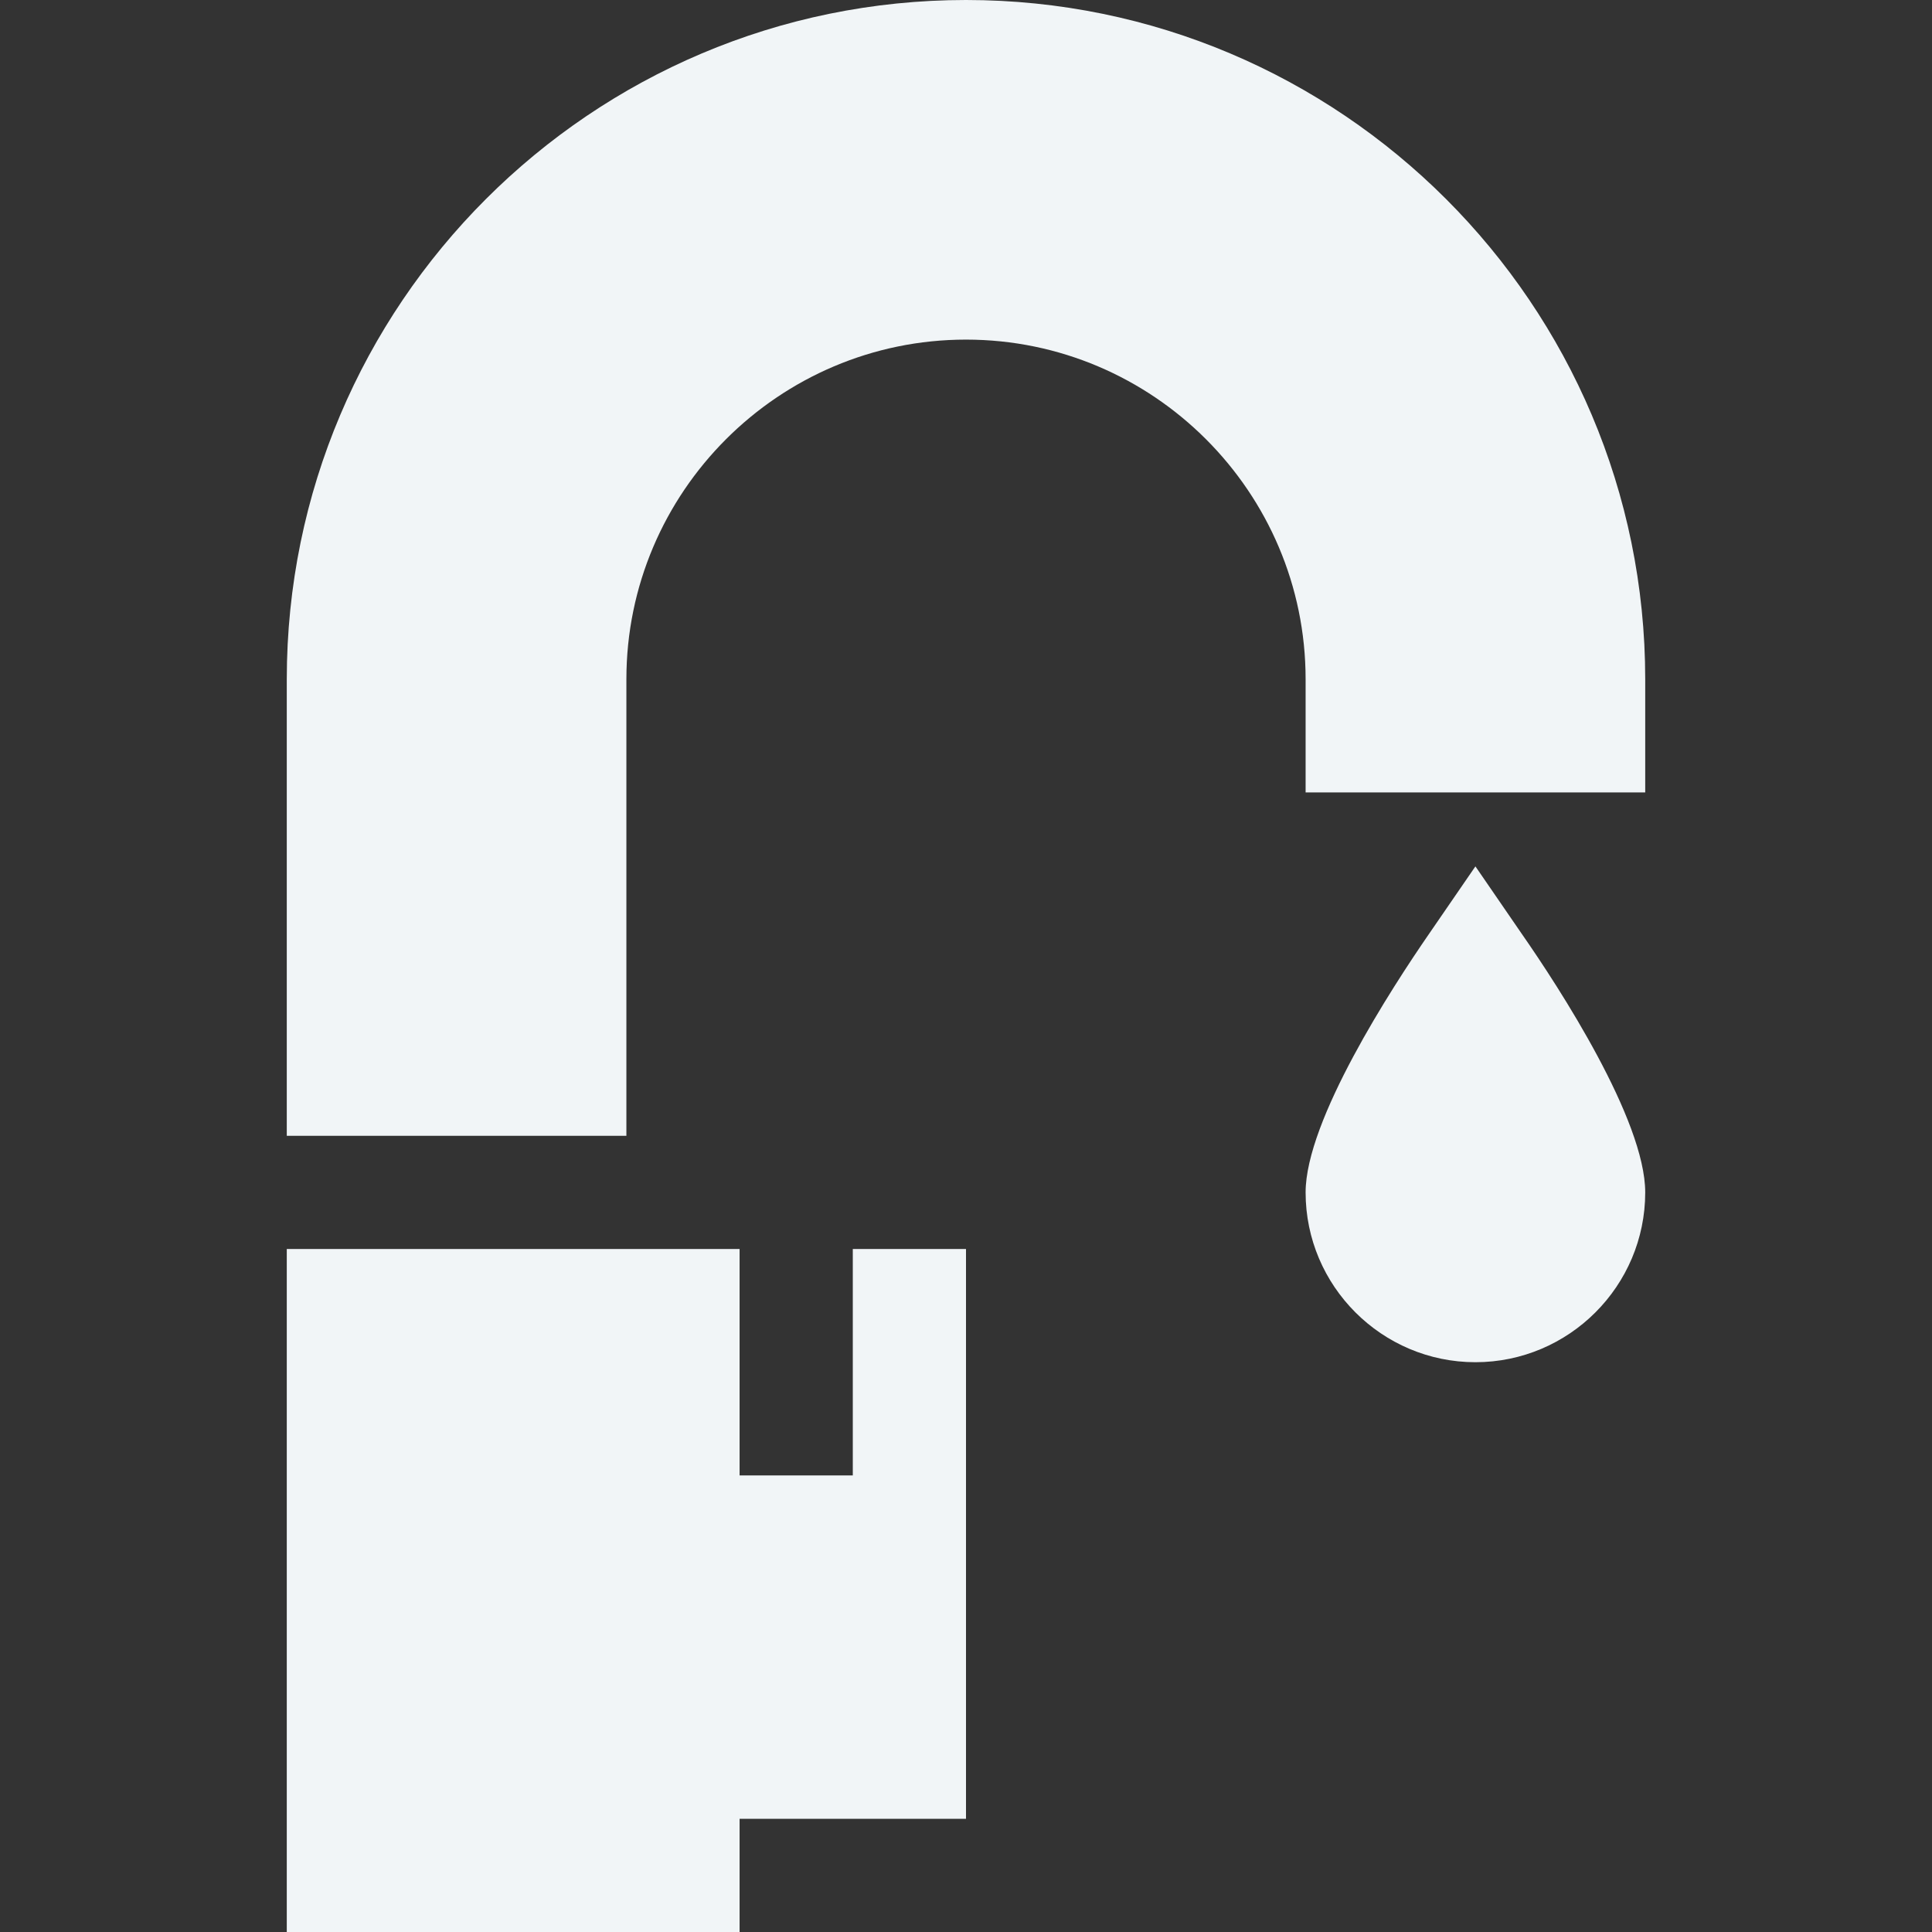
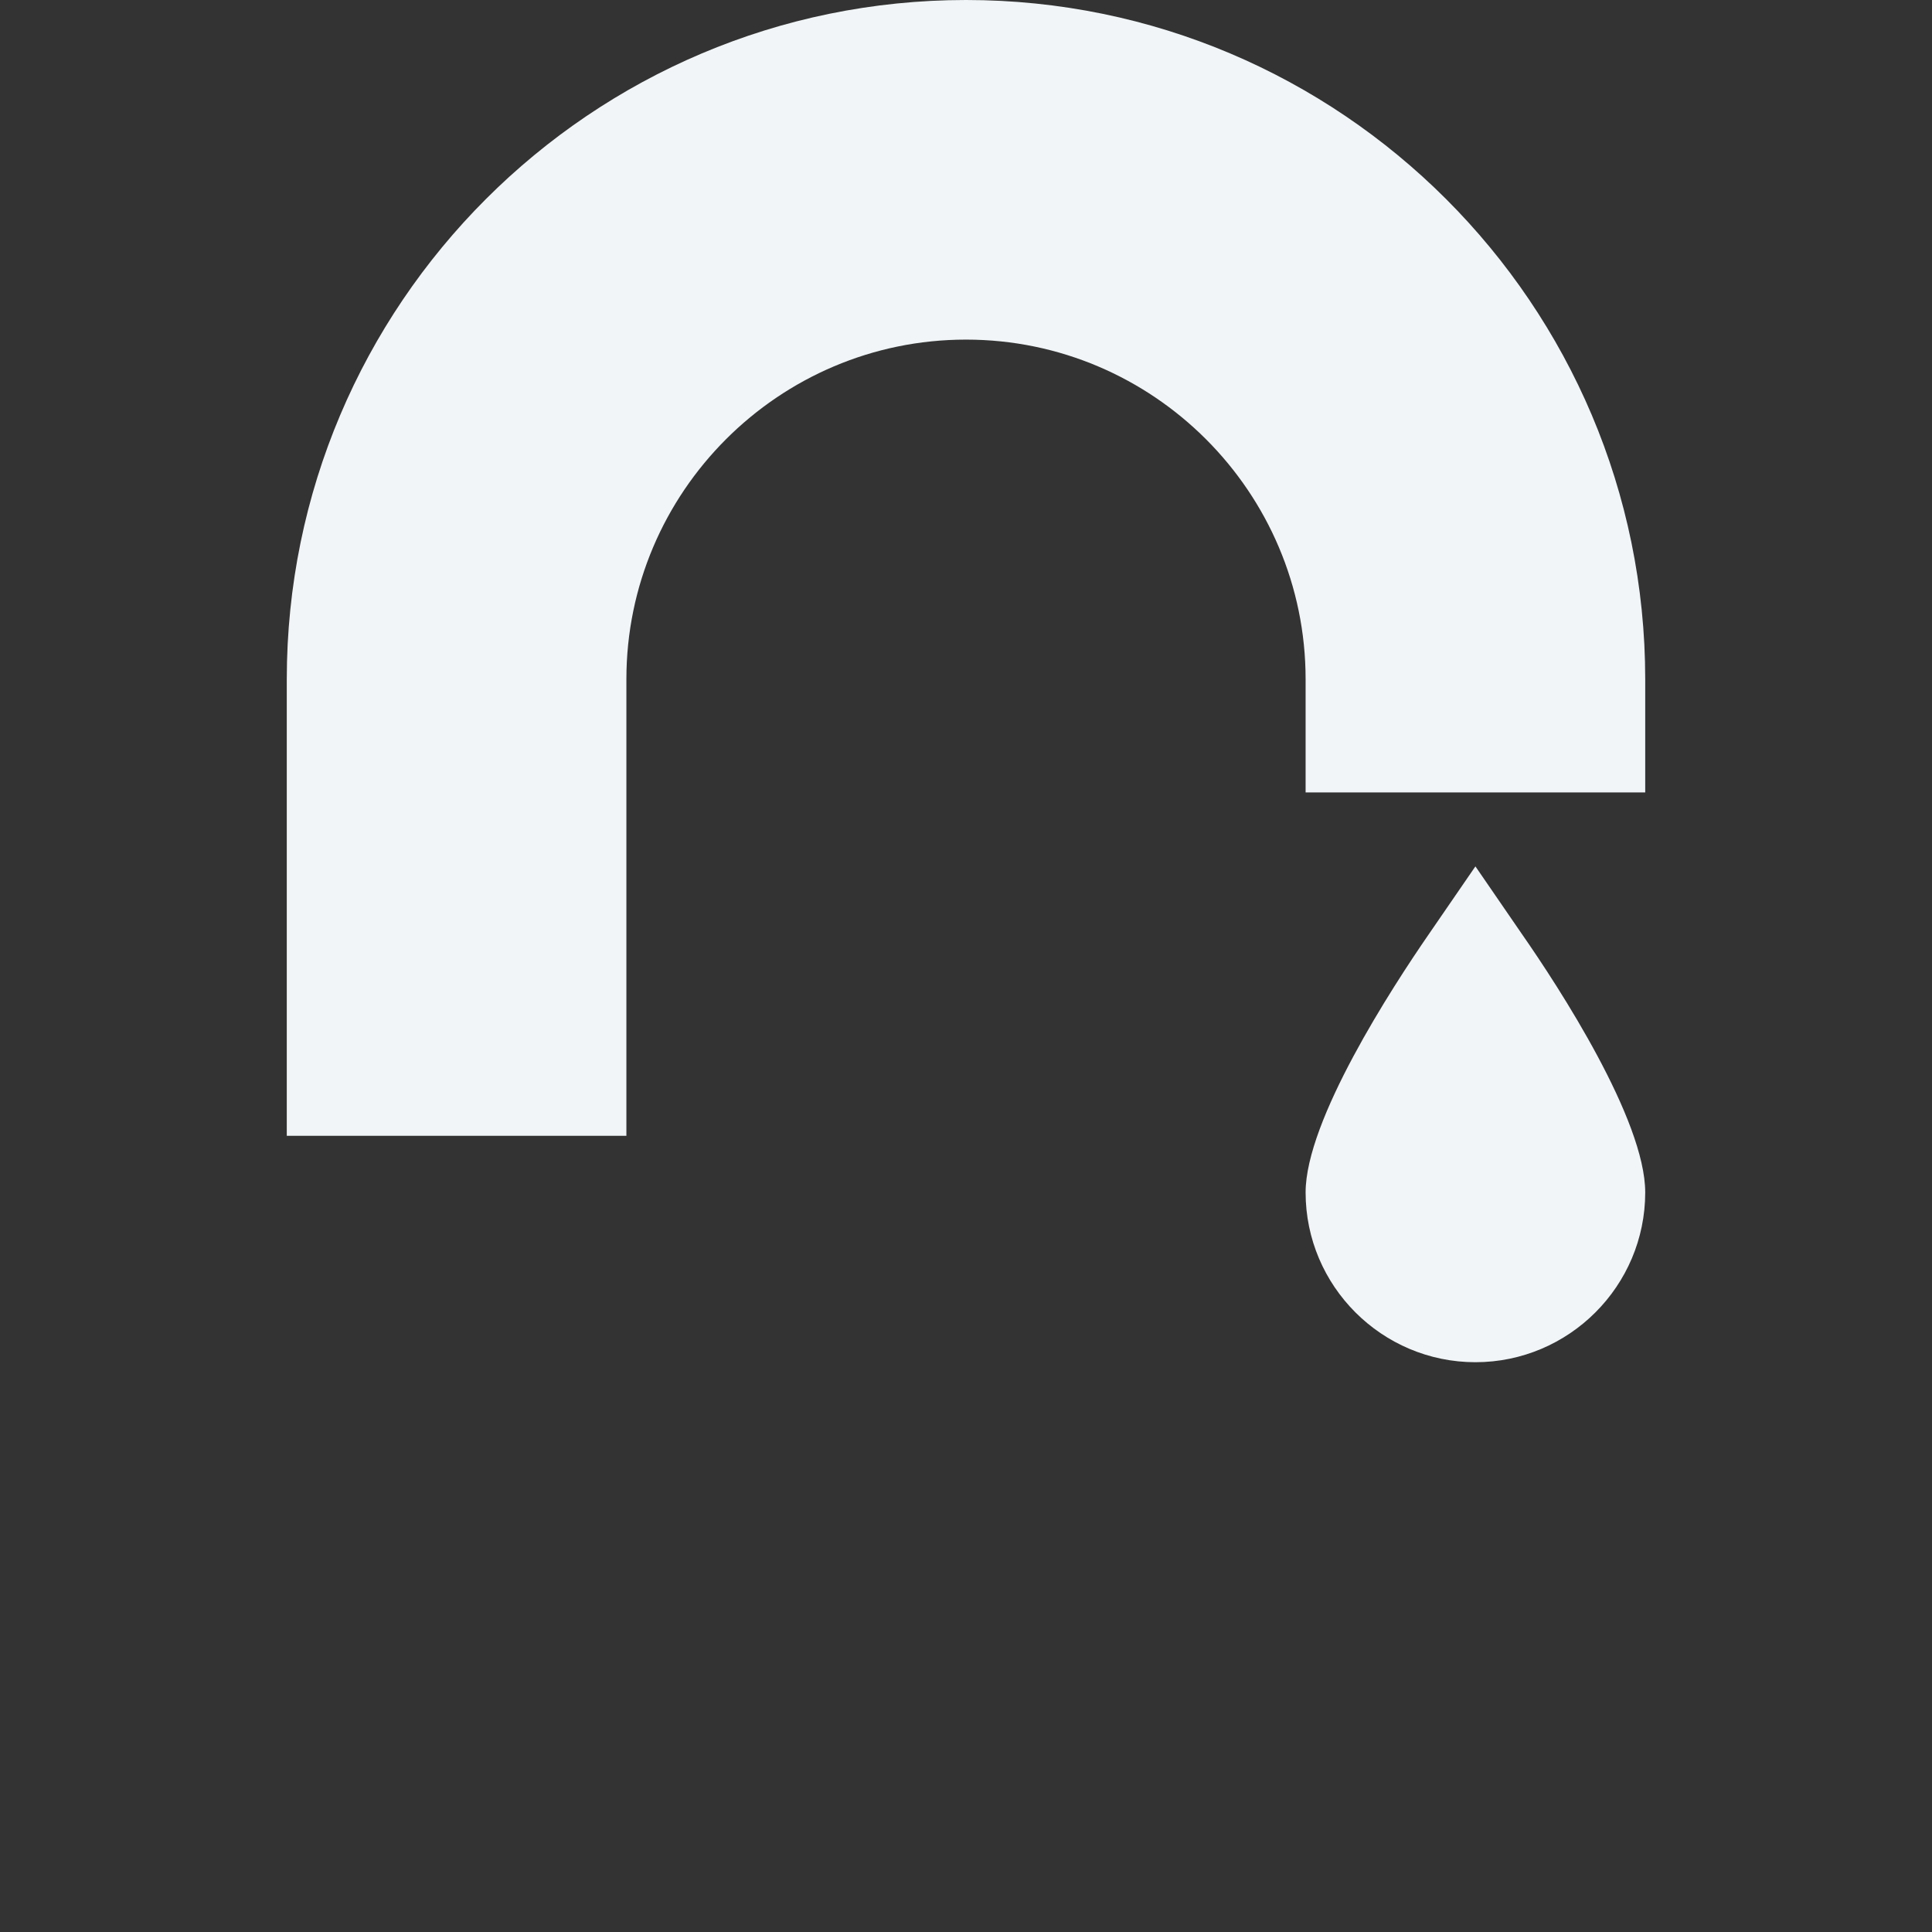
<svg xmlns="http://www.w3.org/2000/svg" version="1.1" id="Capa_1" x="0px" y="0px" viewBox="0 0 512 512" style="enable-background:new 0 0 512 512;" xml:space="preserve">
  <rect x="0" y="0" width="512" height="512" fill="#333333" stroke="none" />
  <style type="text/css"> .st0{fill:#F1F5F7;} </style>
  <g>
-     <path class="st0" d="M76,331v181h120v-30h60c0-3.7,0-155.3,0-151h-30v60h-30v-60H76z" />
    <path class="st0" d="M436,316c0-19.2-22.8-54.3-32.7-68.5L391,229.6l-12.3,17.9c-9.8,14.2-32.7,49.4-32.7,68.5 c0,24.8,20.2,45,45,45S436,340.8,436,316z" />
    <path class="st0" d="M436,180C436,80.7,355.3,0,256,0S76,80.7,76,180v121h90V180c0-49.6,40.4-90,90-90s90,40.4,90,90v30h90V180z" />
  </g>
</svg>